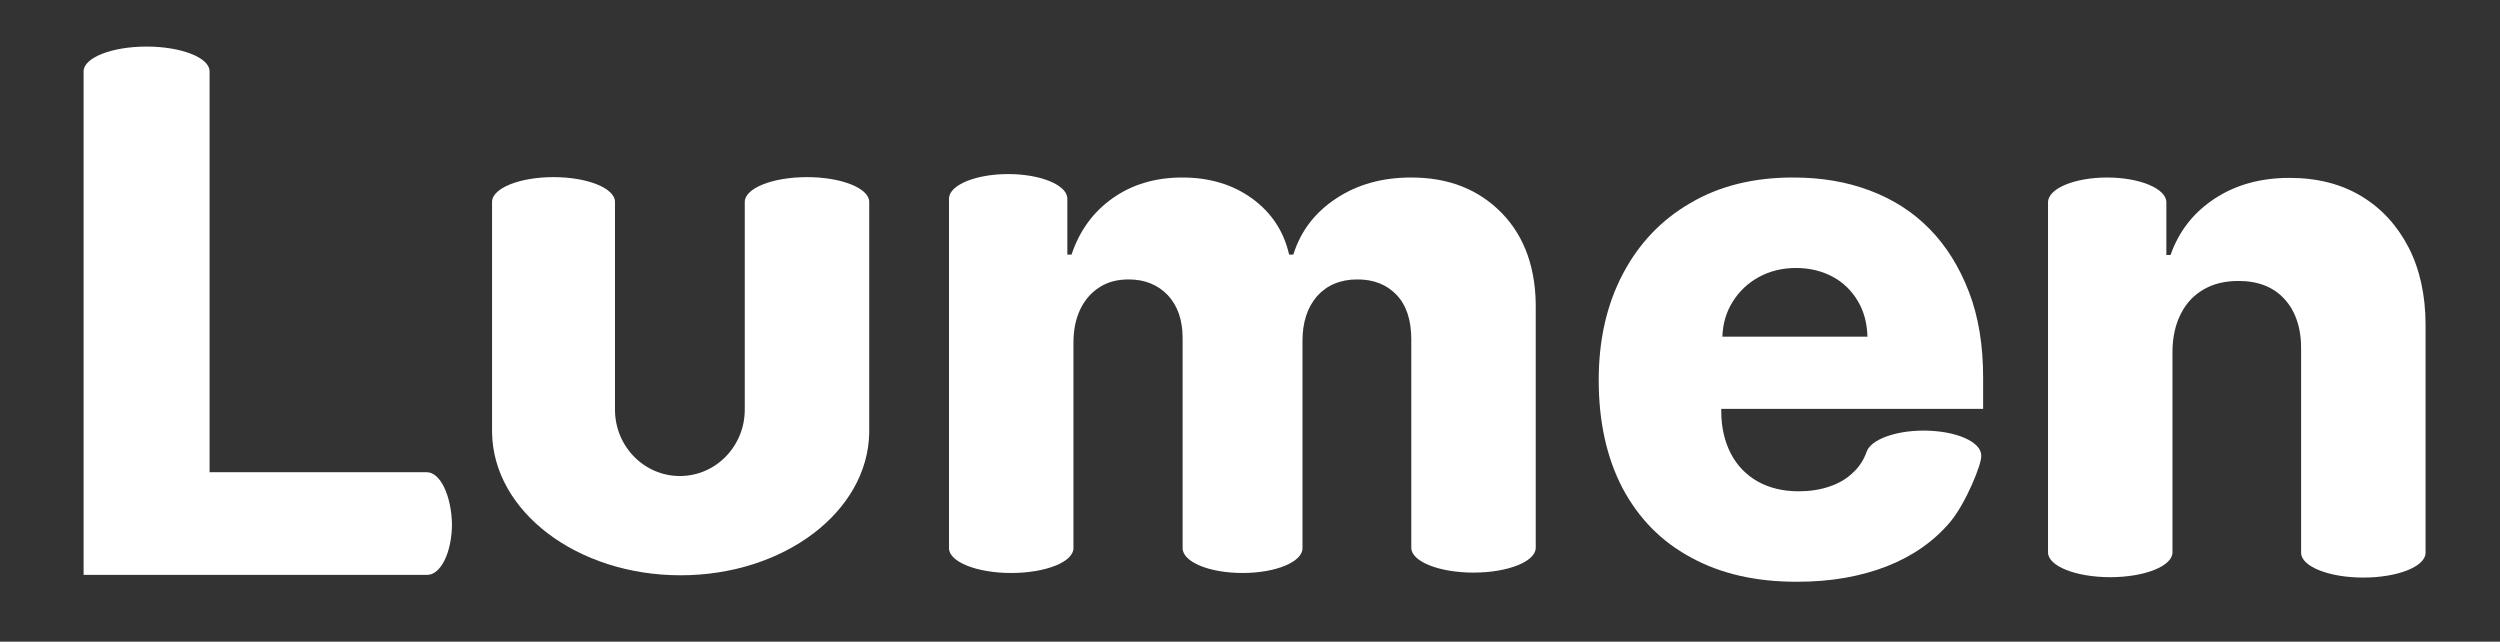
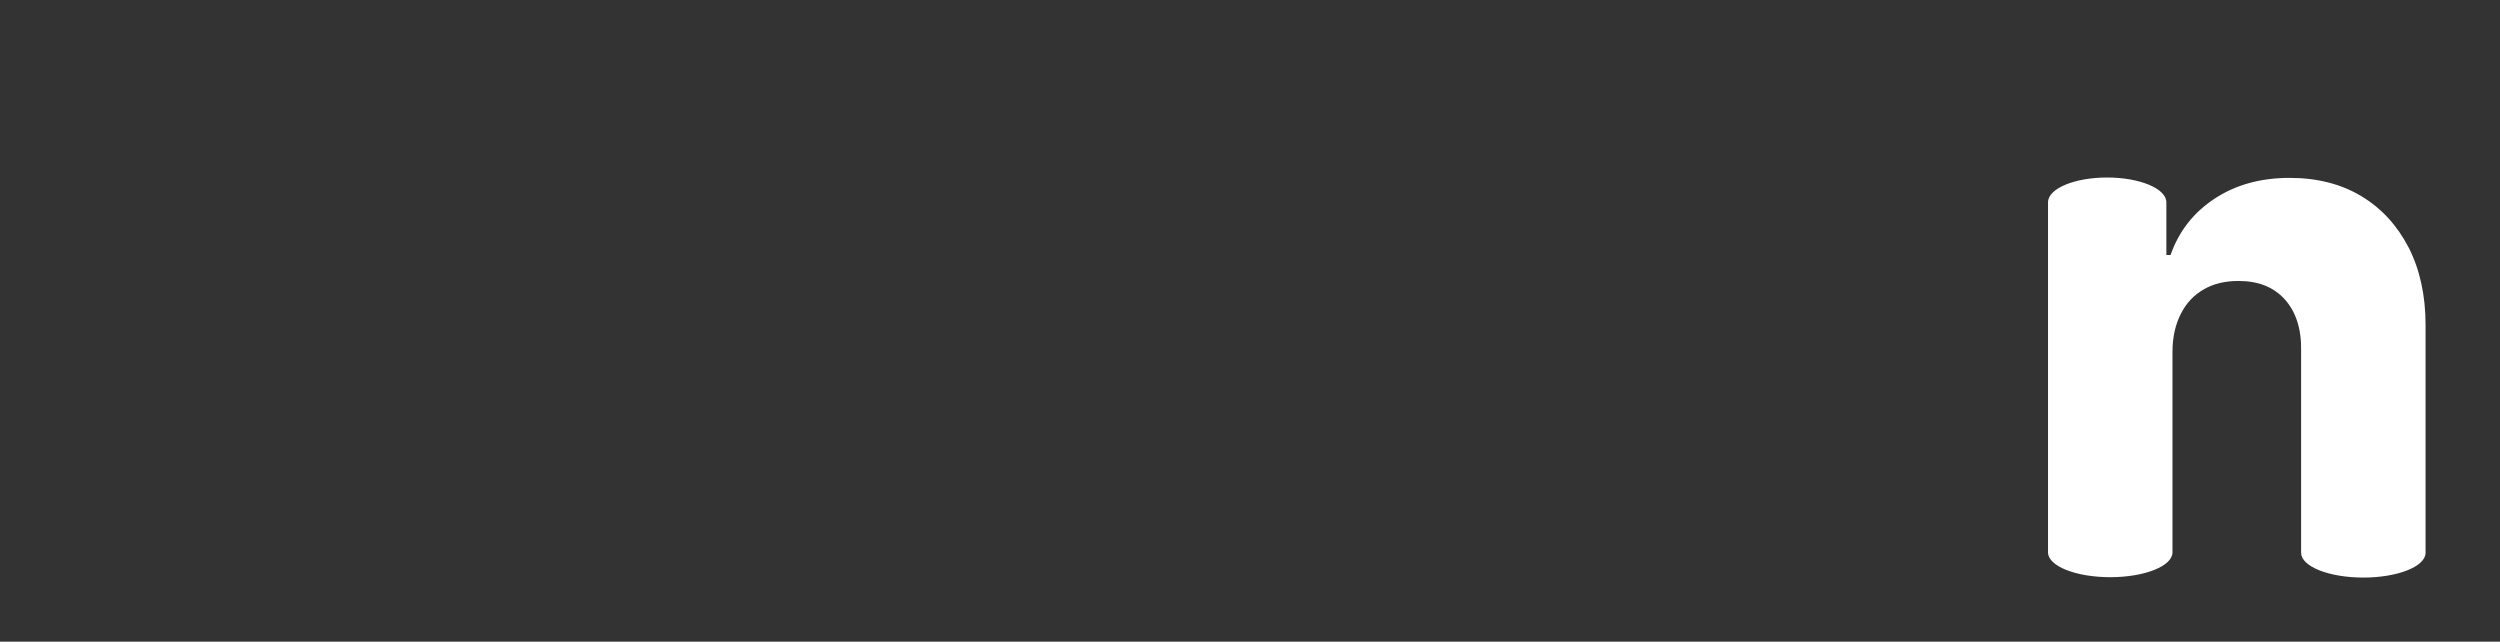
<svg xmlns="http://www.w3.org/2000/svg" id="Layer_1" x="0px" y="0px" viewBox="0 0 654.9 168.1" style="enable-background:new 0 0 654.9 168.1;" xml:space="preserve">
  <rect x="0" y="0" width="654.9" height="168.1" fill="#333333" stroke="none" />
  <style type="text/css">
	.st0{fill:#FFFFFF;}
</style>
  <g id="Skira-text">
</g>
  <g id="Skira-icon">
</g>
  <g id="Lumen-text">
    <path id="n" class="st0" d="M631,64.9c-3-5.8-7.1-10.3-12.4-13.5c-5.3-3.2-11.6-4.8-18.8-4.8c-7.6,0-14.1,1.8-19.6,5.4   s-9.4,8.5-11.6,14.8h-1.1V53l0,0l0,0c0-3.6-7-6.5-15.5-6.5c-8.6,0-15.5,2.9-15.5,6.5l0,0l0,0v91.7c0,3.6,7.3,6.5,16.3,6.5   s16.3-2.9,16.3-6.5V92.2c0-3.9,0.8-7.3,2.2-10c1.4-2.8,3.4-4.9,6-6.4s5.6-2.2,9.1-2.2c5.2,0,9.2,1.6,12.1,4.8   c2.9,3.2,4.4,7.7,4.3,13.4v53l0,0c0,3.6,7.3,6.5,16.3,6.5s16.3-2.9,16.3-6.5V85.1C635.4,77.4,633.9,70.6,631,64.9z" />
-     <path id="e" class="st0" d="M519.5,107.1v-8.2c0-8.4-1.2-15.9-3.7-22.4c-2.5-6.5-5.9-12-10.3-16.5c-4.4-4.5-9.6-7.8-15.7-10.1   c-6.1-2.3-12.7-3.4-20.1-3.4c-10.3,0-19.3,2.2-26.9,6.7c-7.6,4.4-13.5,10.6-17.7,18.6s-6.3,17.2-6.3,27.8c0,10.9,2.1,20.3,6.2,28.2   c4.2,7.9,10.1,14,17.9,18.2c7.8,4.3,17,6.4,27.8,6.4c9,0,16.8-1.4,23.7-4.1c6.8-2.7,12.3-6.6,16.5-11.6c4.1-4.9,8.3-15.3,8.1-17.3   v-0.1c0-3.6-6.7-6.5-15.1-6.5c-7.5,0-13.8,2.4-14.9,5.5l0,0c-0.8,2.3-2.1,4.2-3.8,5.7c-1.7,1.6-3.7,2.7-6.1,3.5   c-2.4,0.8-5,1.2-7.9,1.2c-4.2,0-7.8-0.9-10.8-2.6c-3-1.7-5.4-4.2-7-7.3s-2.5-6.8-2.5-11v-0.7H519.5z M453.8,79.2   c1.7-2.8,4-5,6.9-6.6s6.2-2.4,9.8-2.4s6.8,0.8,9.6,2.3s5,3.7,6.6,6.4s2.4,5.8,2.5,9.3h-38C451.3,84.8,452.2,81.8,453.8,79.2z" />
-     <path id="m" class="st0" d="M393.4,55.8c-6.1-6.2-13.9-9.3-23.7-9.3c-7.6,0-14.1,1.8-19.7,5.5c-5.6,3.7-9.3,8.6-11.2,14.7h-1.1   c-1.4-6.1-4.6-11-9.7-14.7c-5.1-3.7-11.2-5.5-18.3-5.5c-7,0-13.1,1.8-18.2,5.4c-5.1,3.6-8.7,8.5-10.8,14.8h-1.1V51.9l0,0   c-0.2-3.5-7.1-6.3-15.5-6.3s-15.3,2.8-15.5,6.3l0,0v91.7c0,3.6,7.3,6.5,16.3,6.5s16.3-2.9,16.3-6.5V89.8c0-3.4,0.6-6.3,1.8-8.8   s2.9-4.4,5.1-5.8c2.2-1.4,4.7-2,7.6-2c4.2,0,7.6,1.4,10.2,4.1c2.6,2.8,3.9,6.5,3.9,11.3v55l0,0c0,3.6,7,6.5,15.7,6.5   s15.7-2.9,15.7-6.5V89.3c0-4.9,1.3-8.8,3.8-11.7c2.6-2.9,6.1-4.4,10.6-4.4c4.2,0,7.6,1.3,10.2,4c2.6,2.7,3.9,6.6,3.9,11.7v54.6l0,0   c0,3.6,7.3,6.5,16.3,6.5s16.3-2.9,16.3-6.5V81.4C402.5,70.6,399.5,62.1,393.4,55.8z" />
-     <path id="u" class="st0" d="M211.4,46.4c-9,0-16.3,2.9-16.3,6.5v54.4c0,9.6-7.6,17.4-17,17.4s-17-7.8-17-17.4V52.9   c0-3.6-7.2-6.5-16.1-6.5s-16.1,2.9-16.1,6.5v60.4l0,0c0.3,20.7,22.3,37.4,49.4,37.4s49.1-16.7,49.4-37.4l0,0V52.9   C227.7,49.3,220.4,46.4,211.4,46.4z" />
-     <path id="L" class="st0" d="M111.8,123.7L111.8,123.7H54.9v-105c0-3.6-7.4-6.5-16.5-6.5s-16.5,2.9-16.5,6.5v131.9h90   c3.6,0,6.5-6,6.5-13.4C118.2,129.7,115.3,123.7,111.8,123.7z" />
  </g>
  <g id="Market-text">
</g>
  <g id="Market-icon">
</g>
  <g id="Icon_blocks">
</g>
</svg>